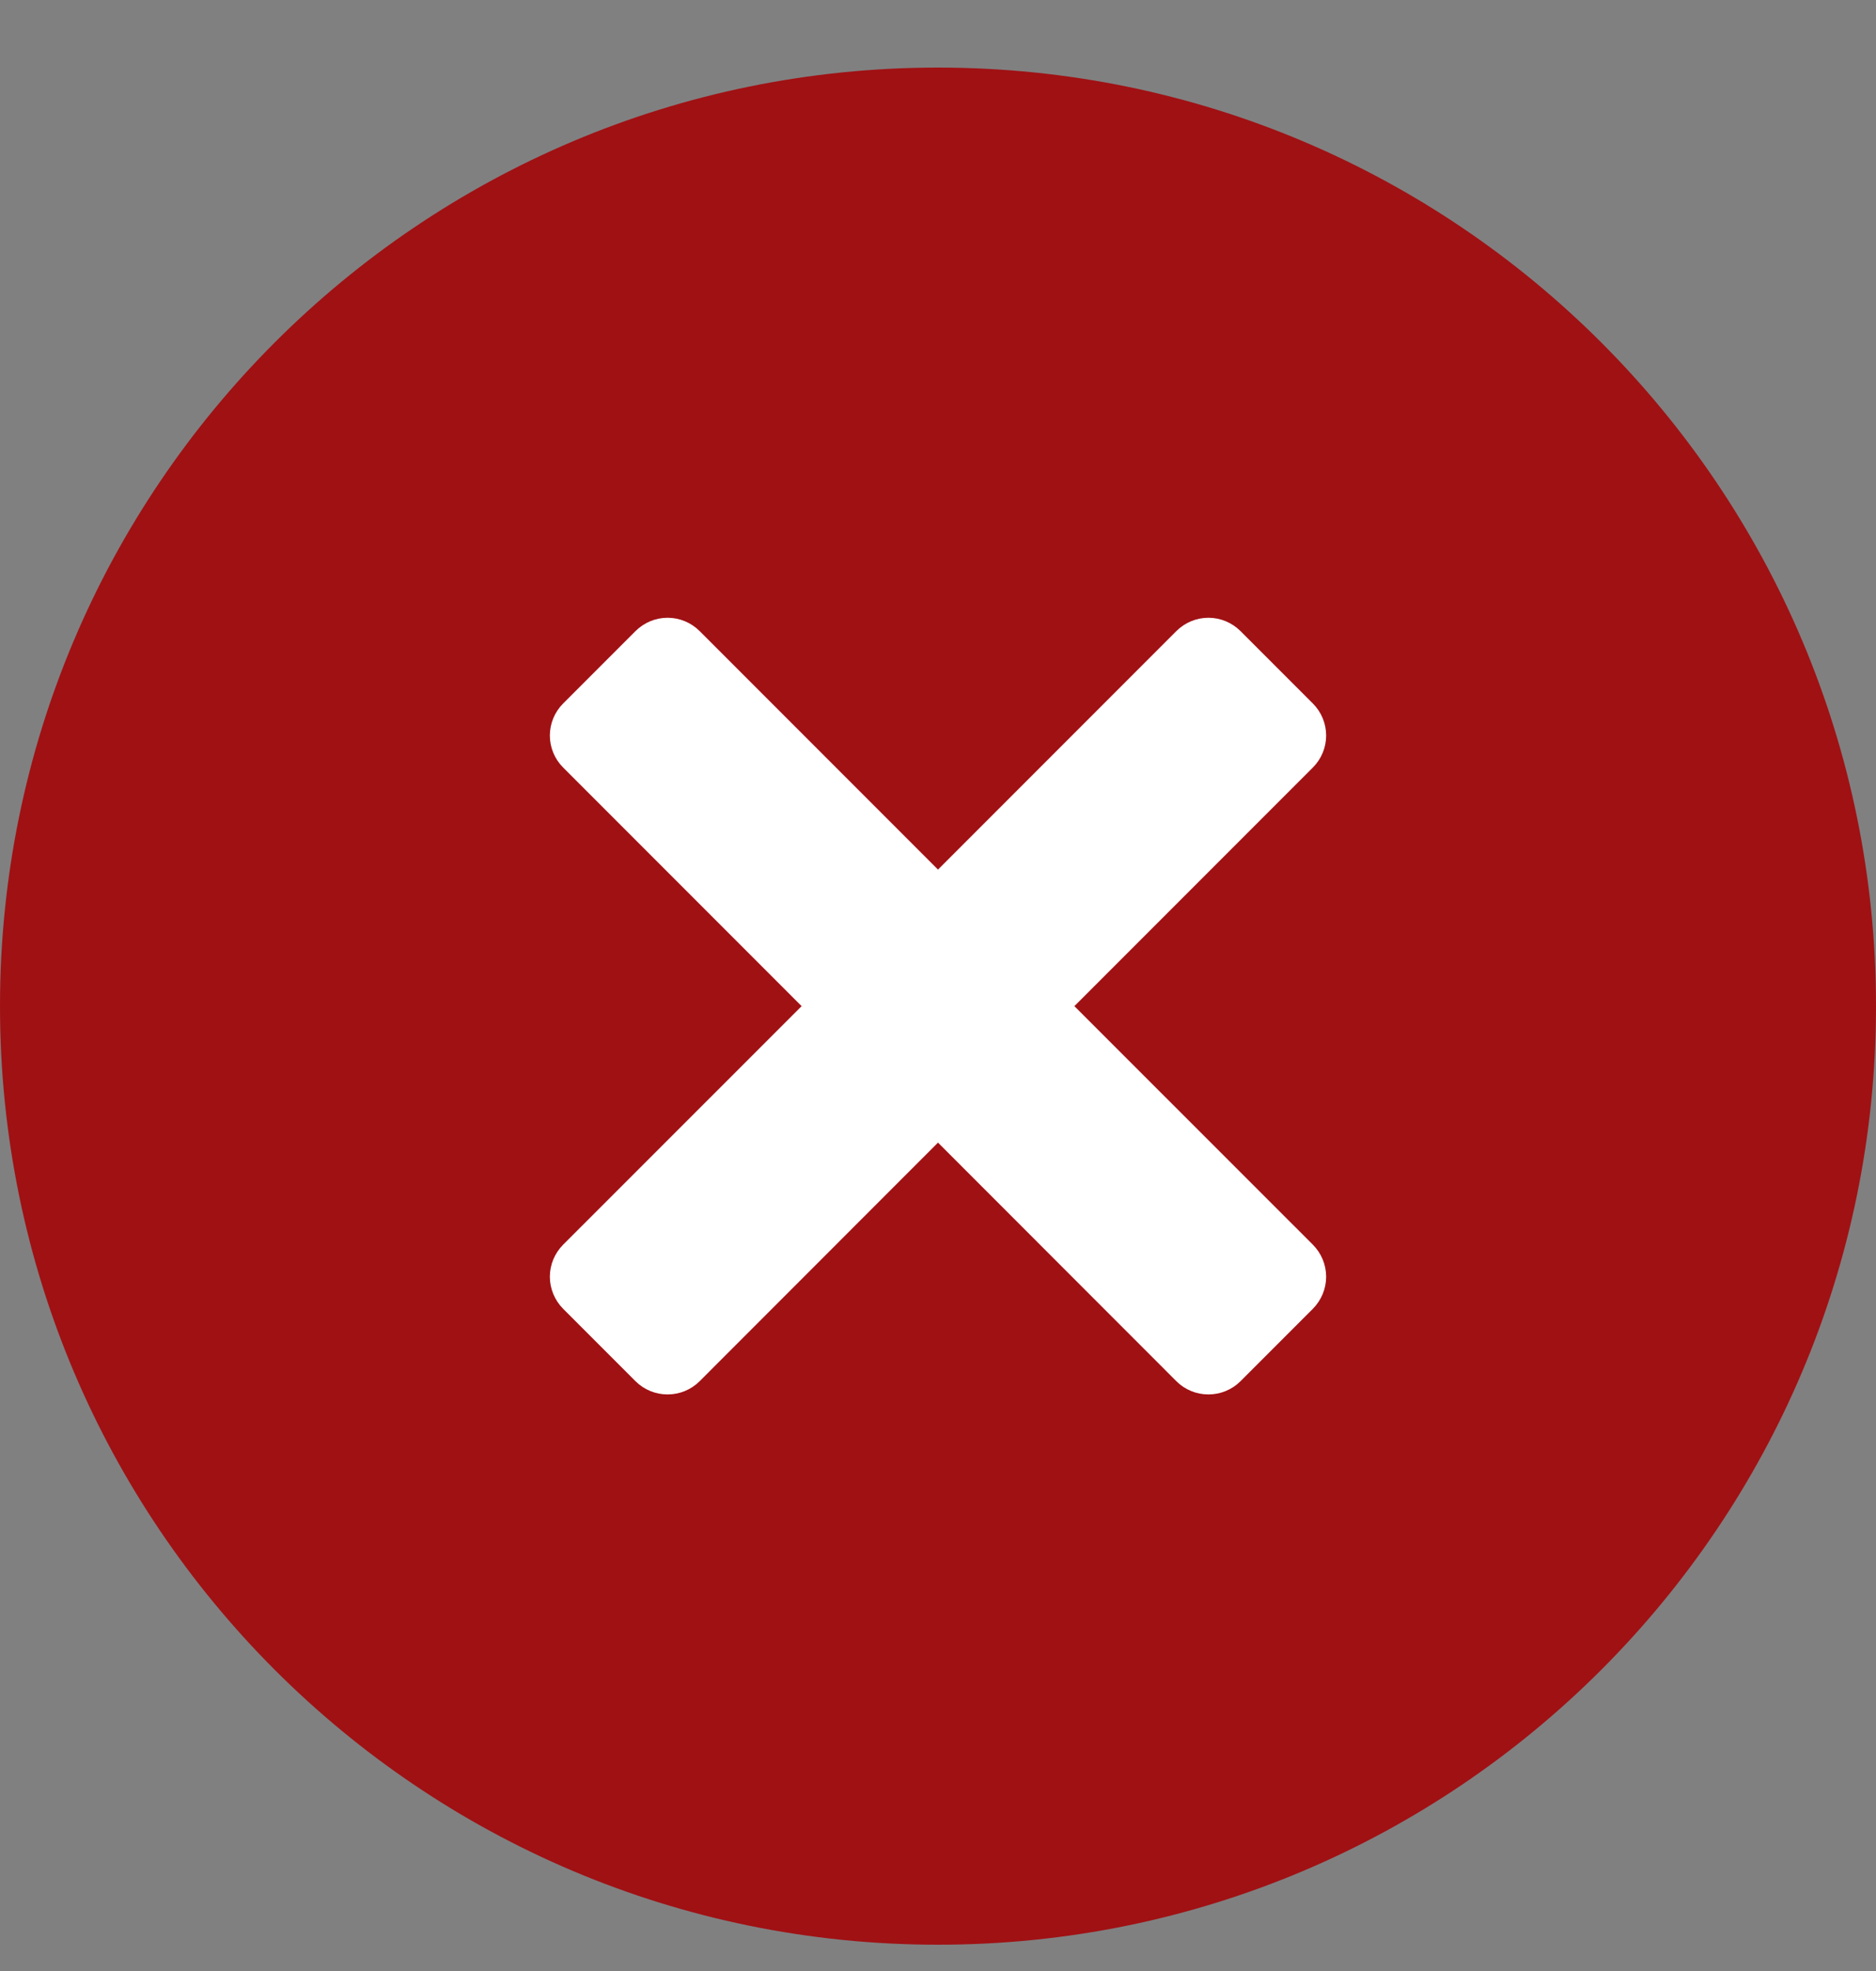
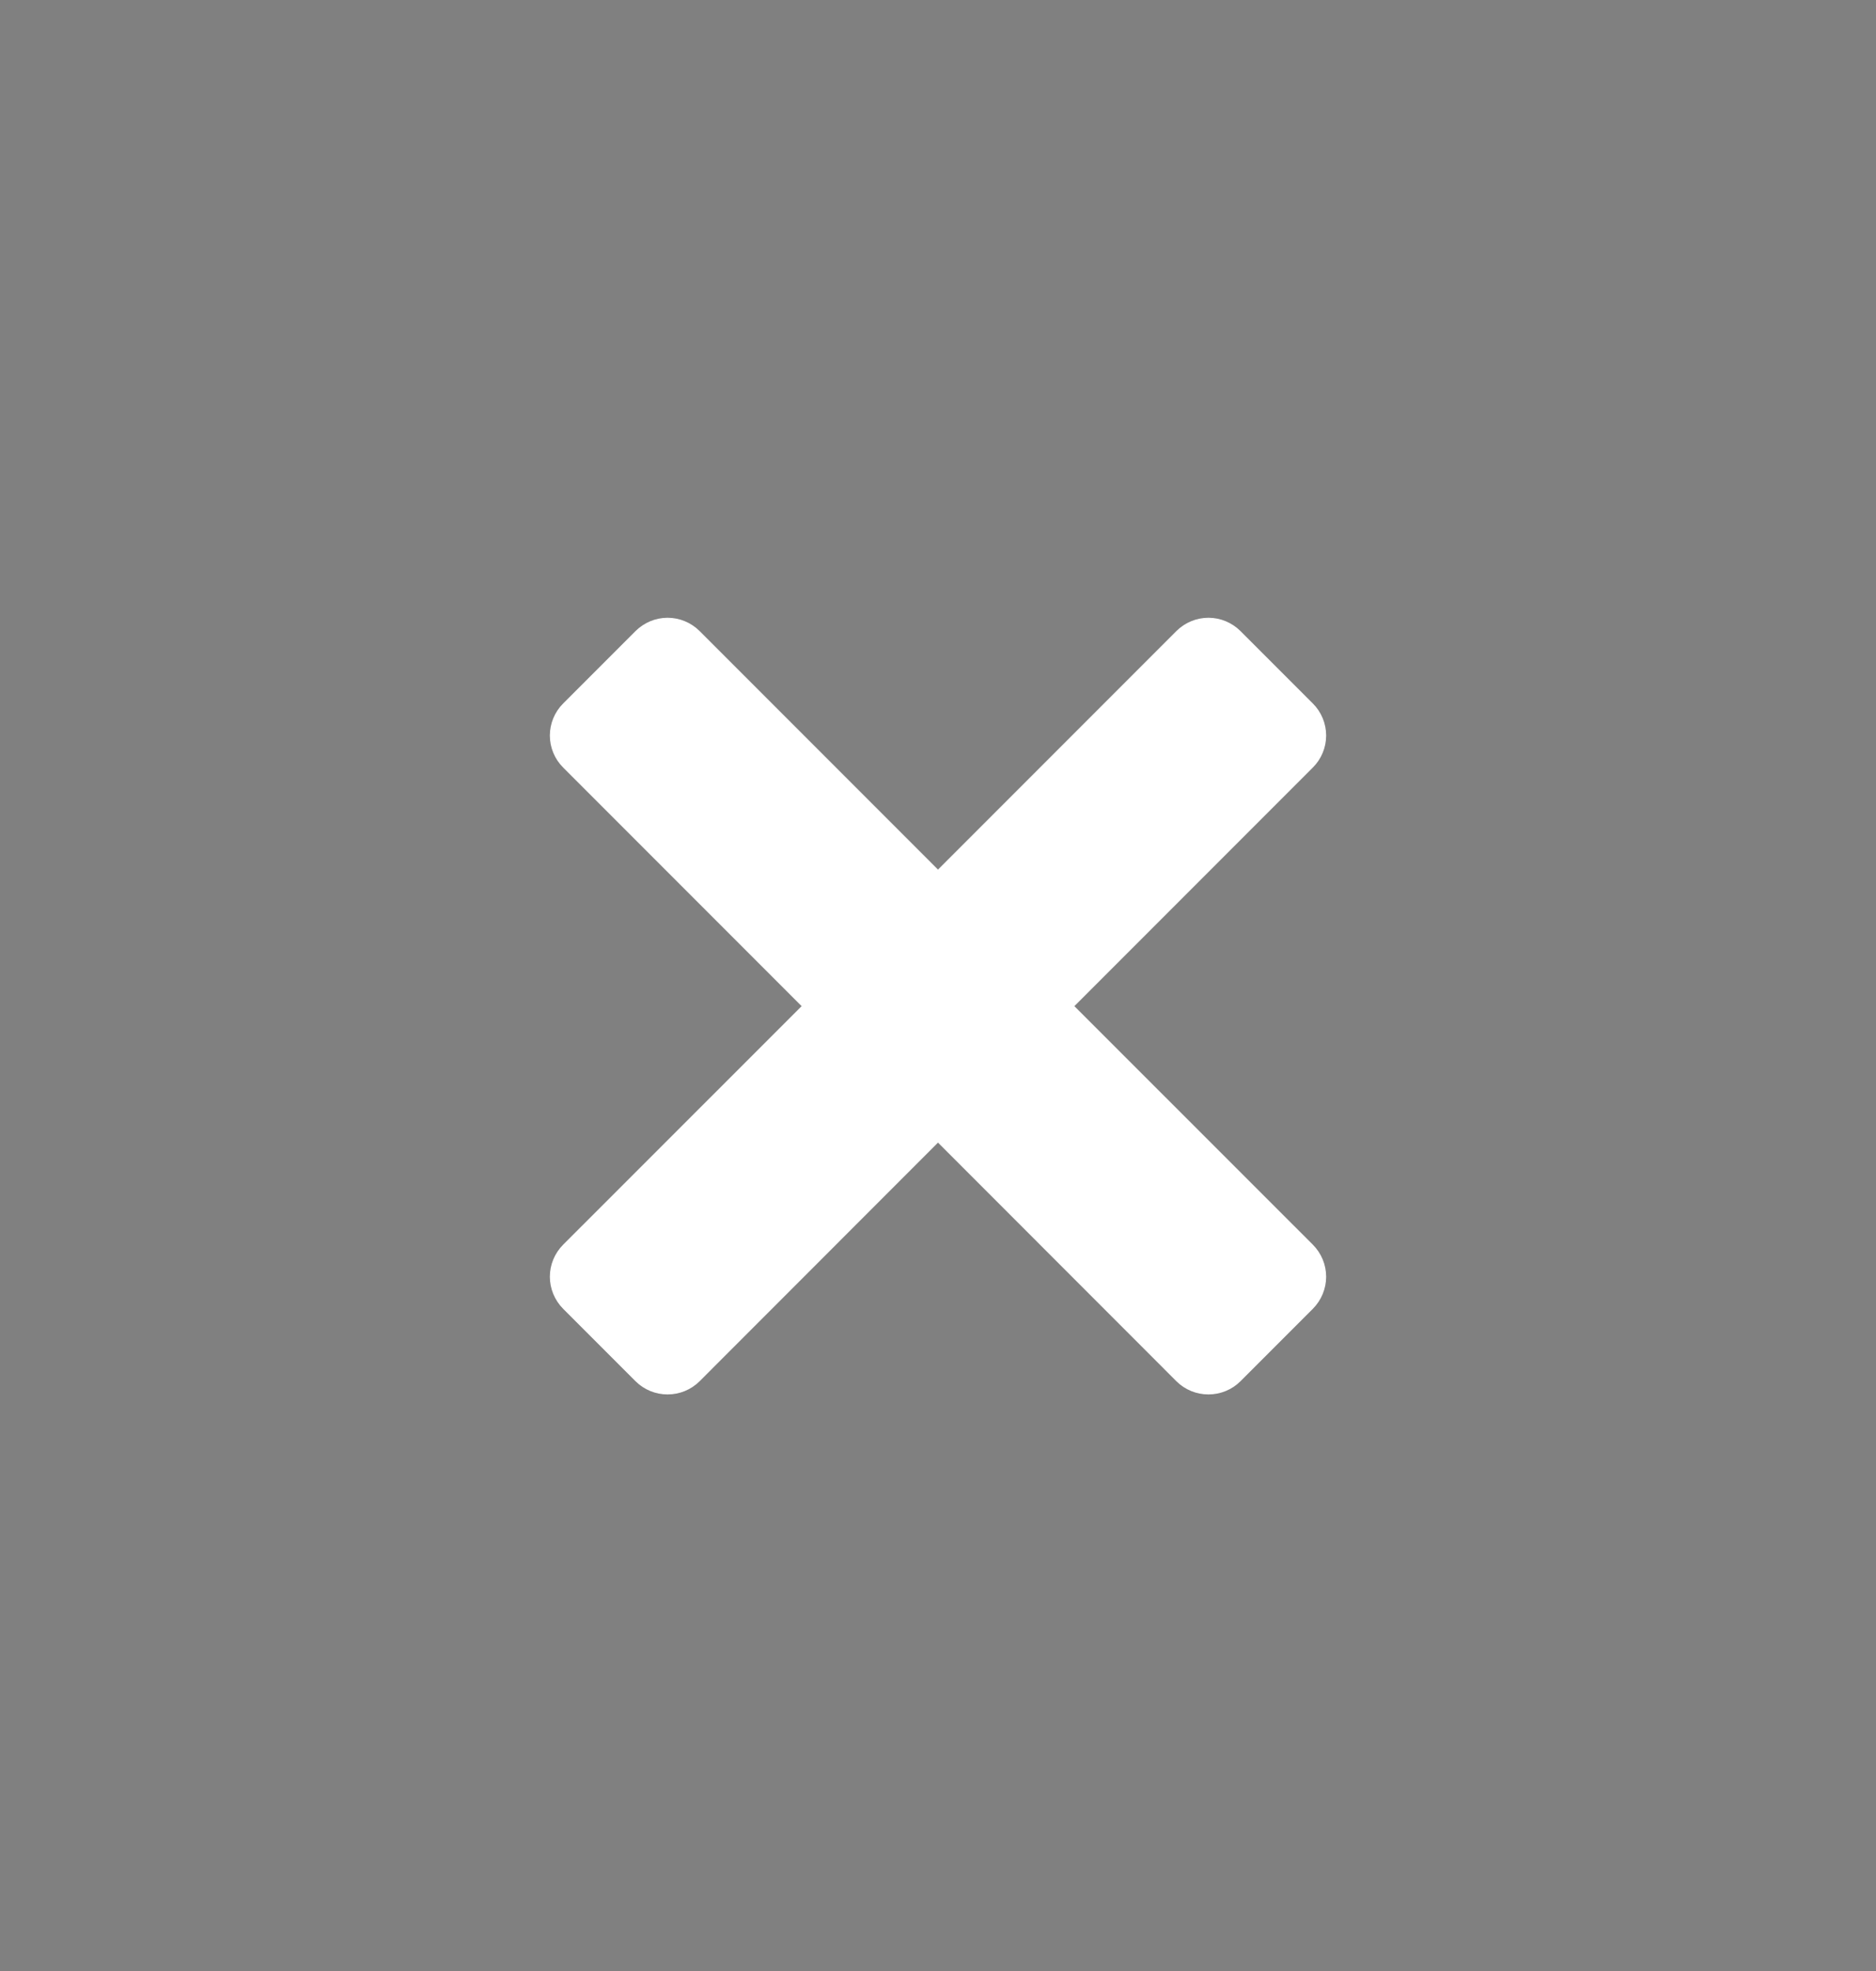
<svg xmlns="http://www.w3.org/2000/svg" width="20" height="21" viewBox="0 0 20 21" fill="none">
  <rect x="0" y="0" width="20" height="21" fill="#808080" stroke="none" />
-   <path d="M10 20.72C15.523 20.72 20 16.243 20 10.72C20 5.197 15.523 0.72 10 0.72C4.477 0.72 0 5.197 0 10.72C0 16.243 4.477 20.72 10 20.72Z" fill="#A01114" />
  <path d="M11.454 10.72L13.997 13.262C14.087 13.353 14.138 13.475 14.138 13.603C14.138 13.73 14.087 13.853 13.997 13.944L13.224 14.717C13.133 14.807 13.011 14.857 12.883 14.857C12.755 14.857 12.633 14.807 12.542 14.717L10 12.174L7.458 14.717C7.367 14.807 7.245 14.857 7.117 14.857C6.989 14.857 6.867 14.807 6.776 14.717L6.003 13.944C5.913 13.853 5.862 13.73 5.862 13.603C5.862 13.475 5.913 13.353 6.003 13.262L8.546 10.72L6.003 8.177C5.913 8.087 5.862 7.964 5.862 7.837C5.862 7.709 5.913 7.586 6.003 7.496L6.776 6.723C6.867 6.633 6.989 6.582 7.117 6.582C7.245 6.582 7.367 6.633 7.458 6.723L10 9.265L12.542 6.723C12.633 6.633 12.755 6.582 12.883 6.582C13.011 6.582 13.133 6.633 13.224 6.723L13.997 7.496C14.087 7.586 14.138 7.709 14.138 7.837C14.138 7.964 14.087 8.087 13.997 8.177L11.454 10.72Z" fill="white" />
</svg>